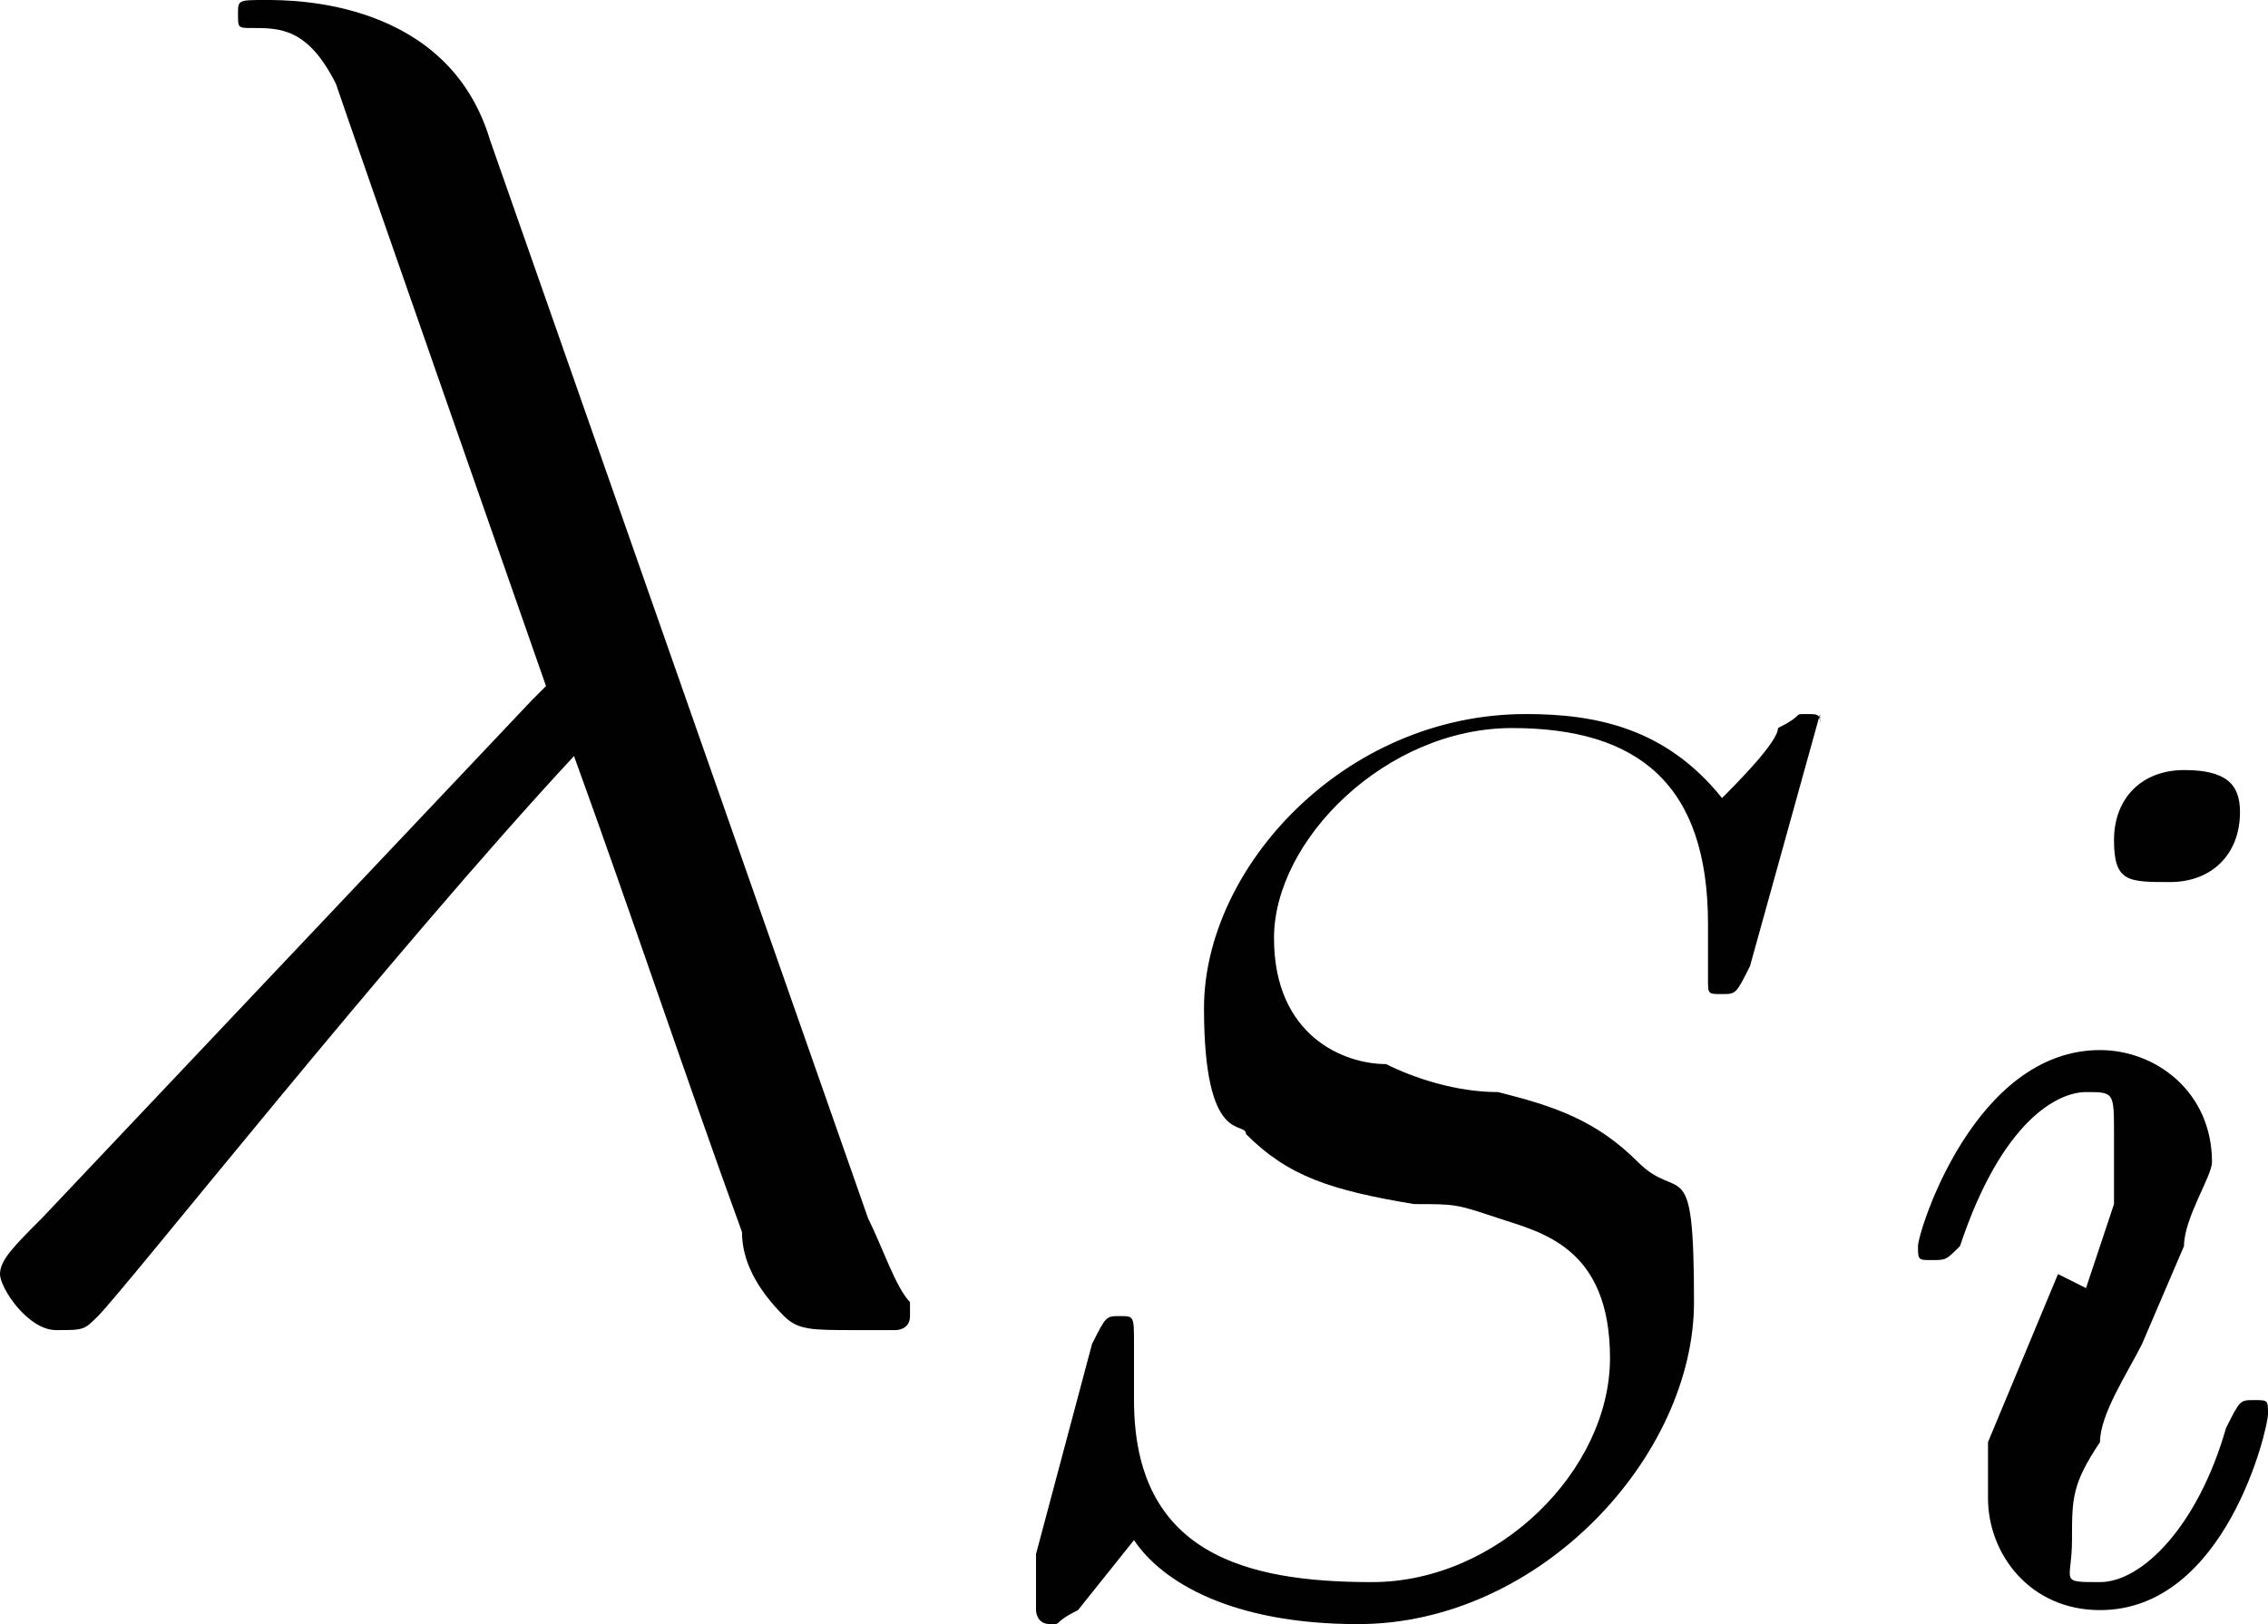
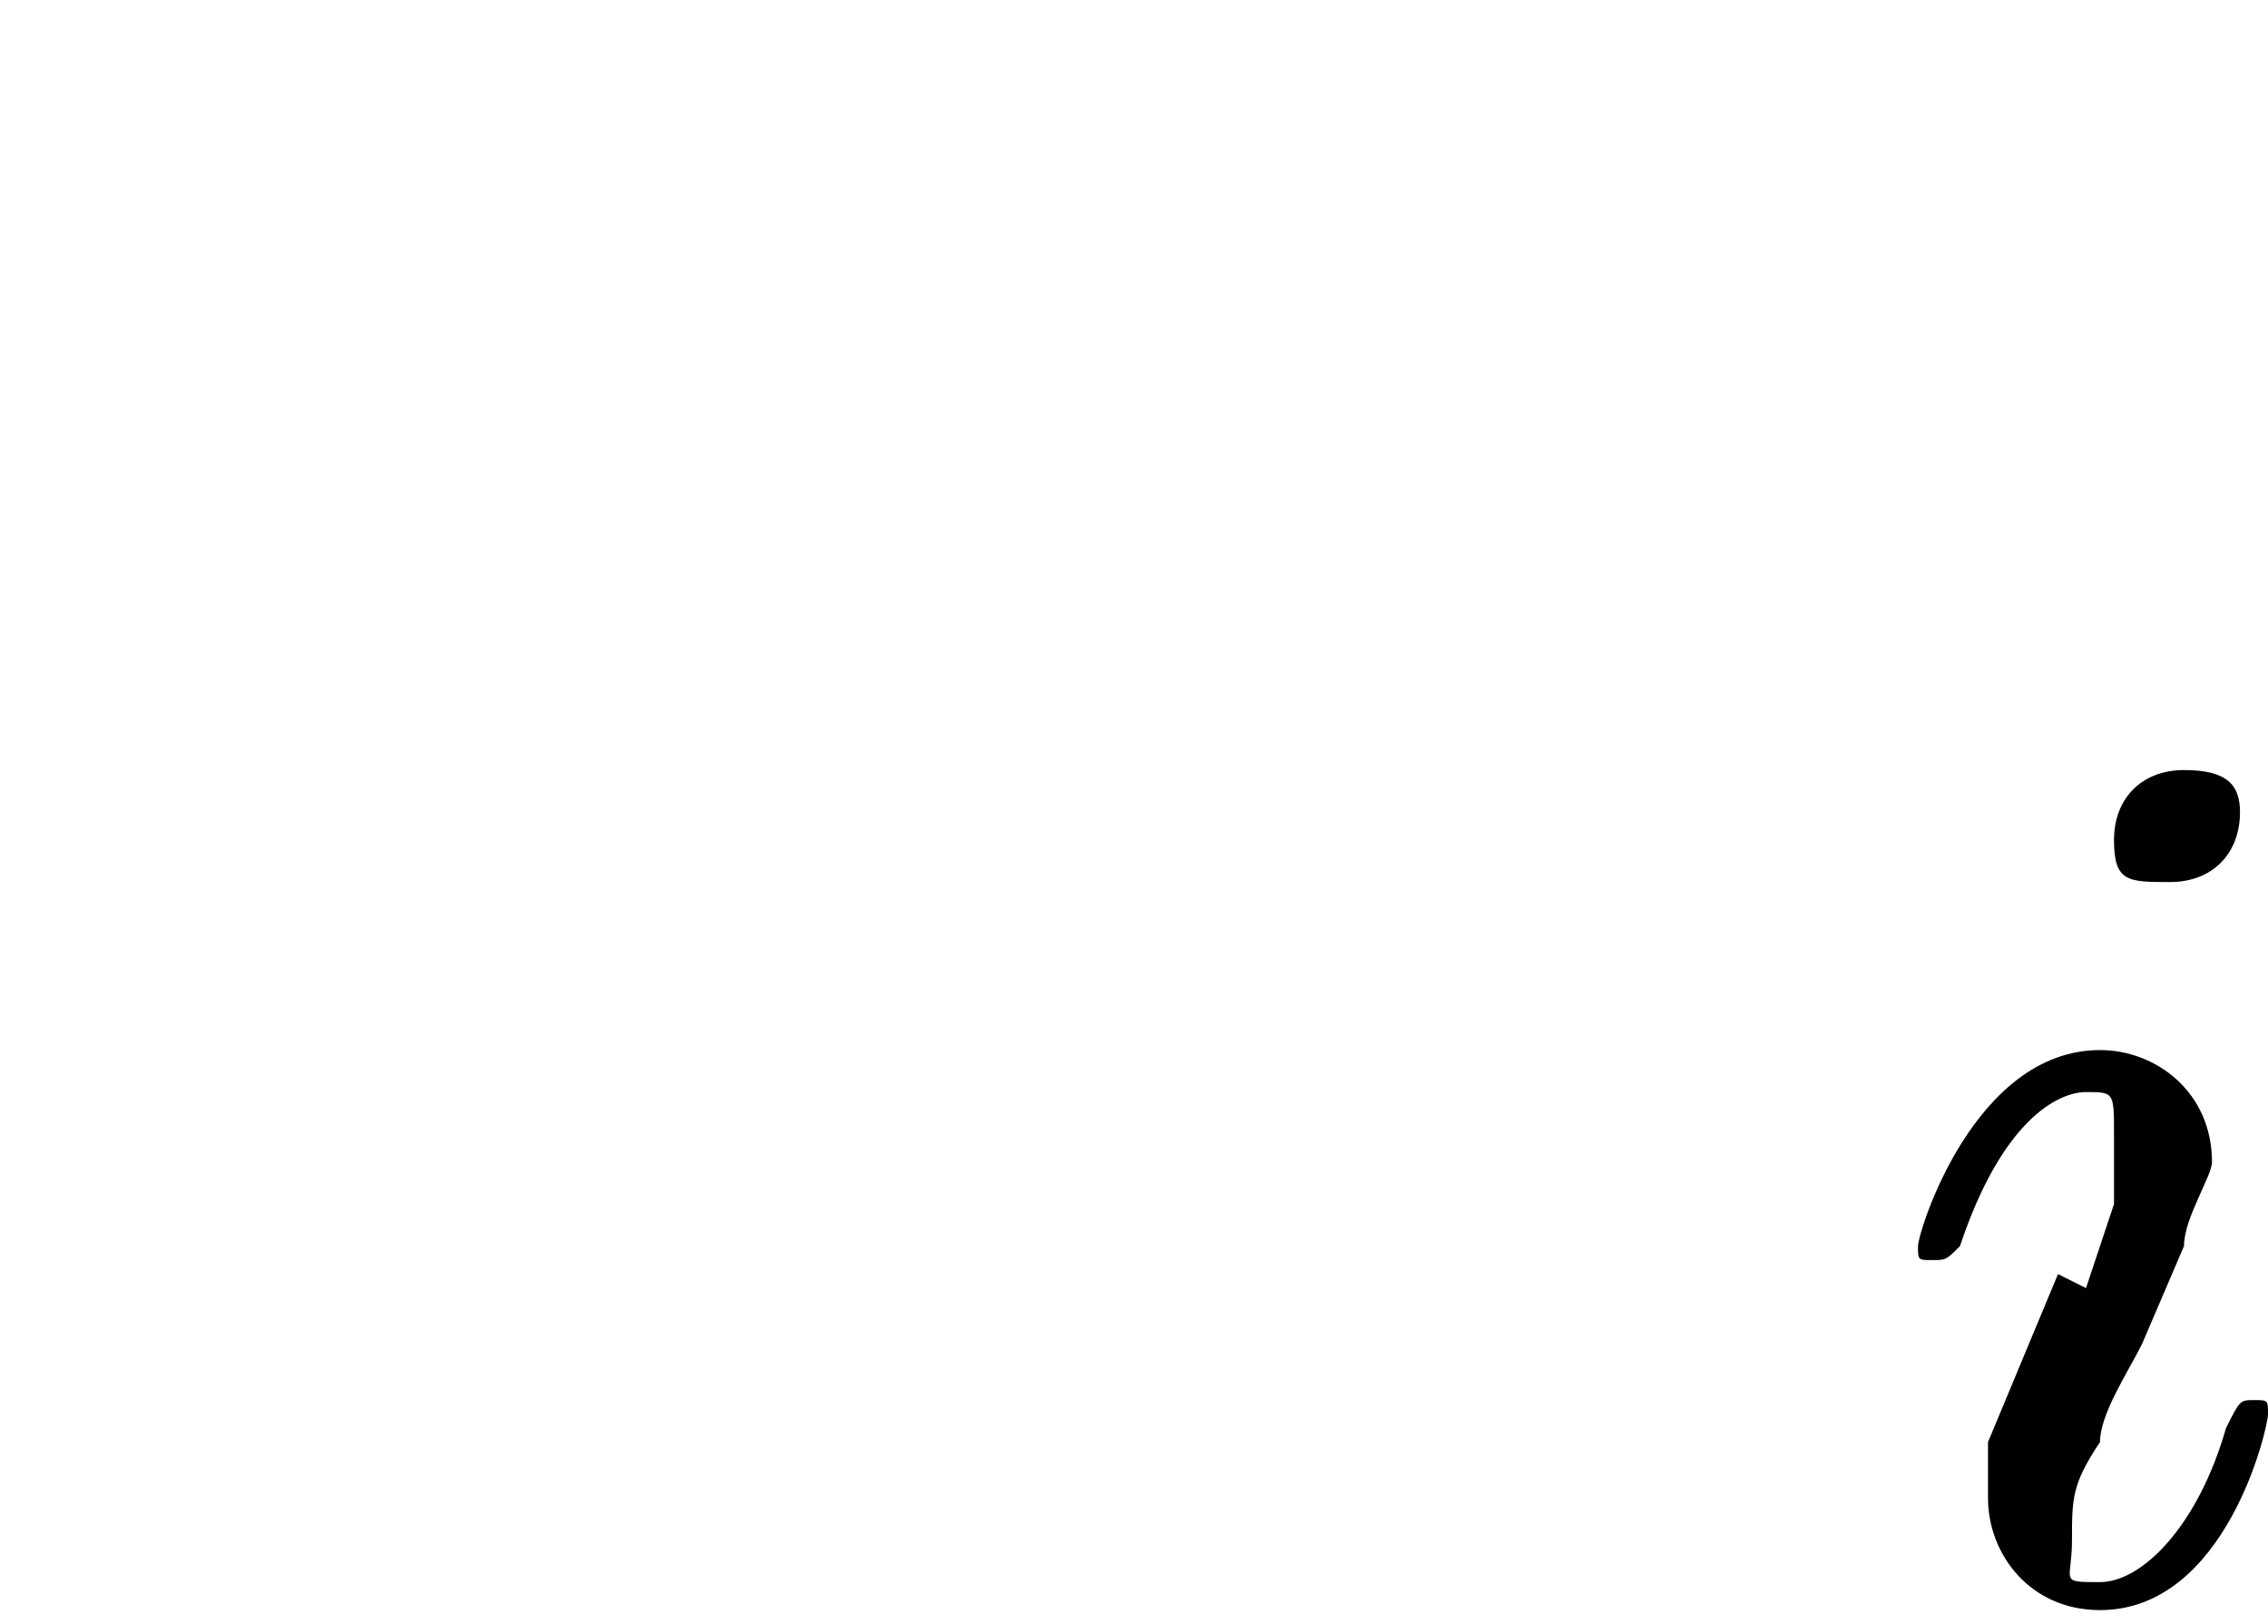
<svg xmlns="http://www.w3.org/2000/svg" id="Isolation_Mode" version="1.1" viewBox="0 0 16.2 11.6">
  <defs>
    <style>
      .st0 {
        fill: #010101;
      }
    </style>
  </defs>
-   <path id="g1-21" class="st0" d="M3.5,1c-.3-1-1.4-1-1.6-1s-.2,0-.2.1,0,.1.1.1c.2,0,.4,0,.6.4.1.3,1.5,4.3,1.5,4.3s0,0-.1.1L.3,8.7c-.2.2-.3.3-.3.4s.2.4.4.4.2,0,.3-.1c.2-.2,2.1-2.6,3.4-4,.4,1.1.8,2.3,1.2,3.4,0,.2.1.4.3.6.1.1.2.1.5.1h.3c0,0,.1,0,.1-.1s0,0,0-.1c-.1-.1-.2-.4-.3-.6L3.5,1Z" />
-   <path id="g0-83" class="st0" d="M13,5.3s0,0,0-.1,0-.1-.1-.1,0,0-.2.1c0,.1-.3.4-.4.5-.4-.5-.9-.6-1.4-.6-1.3,0-2.3,1.1-2.3,2.1s.3.8.3.9c.3.3.6.4,1.2.5.3,0,.3,0,.6.1s.8.2.8,1-.8,1.6-1.7,1.6-1.7-.2-1.7-1.3,0-.2,0-.4h0c0-.2,0-.2-.1-.2-.1,0-.1,0-.2.2l-.4,1.5c0,.1,0,.4,0,.4,0,0,0,.1.1.1s0,0,.2-.1l.4-.5c.2.3.7.6,1.6.6,1.3,0,2.4-1.2,2.4-2.3s-.1-.7-.4-1c-.3-.3-.6-.4-1-.5-.3,0-.6-.1-.8-.2-.3,0-.8-.2-.8-.9s.8-1.5,1.7-1.5,1.4.4,1.4,1.4,0,.4,0,.4c0,.1,0,.1.1.1.1,0,.1,0,.2-.2l.5-1.8Z" />
  <path id="g0-105" class="st0" d="M16,5.8c0-.2-.1-.3-.4-.3s-.5.2-.5.5.1.3.4.3.5-.2.5-.5ZM14.7,9.1l-.5,1.2c0,.1,0,.2,0,.4,0,.4.3.8.8.8.9,0,1.2-1.3,1.2-1.4s0-.1-.1-.1c-.1,0-.1,0-.2.2-.2.7-.6,1.1-.9,1.1s-.2,0-.2-.3,0-.4.2-.7c0-.2.2-.5.3-.7l.3-.7c0-.2.2-.5.2-.6,0-.5-.4-.8-.8-.8-.9,0-1.3,1.3-1.3,1.4s0,.1.1.1c.1,0,.1,0,.2-.1.3-.9.7-1.1.9-1.1s.2,0,.2.3,0,.2,0,.5l-.2.6Z" />
</svg>